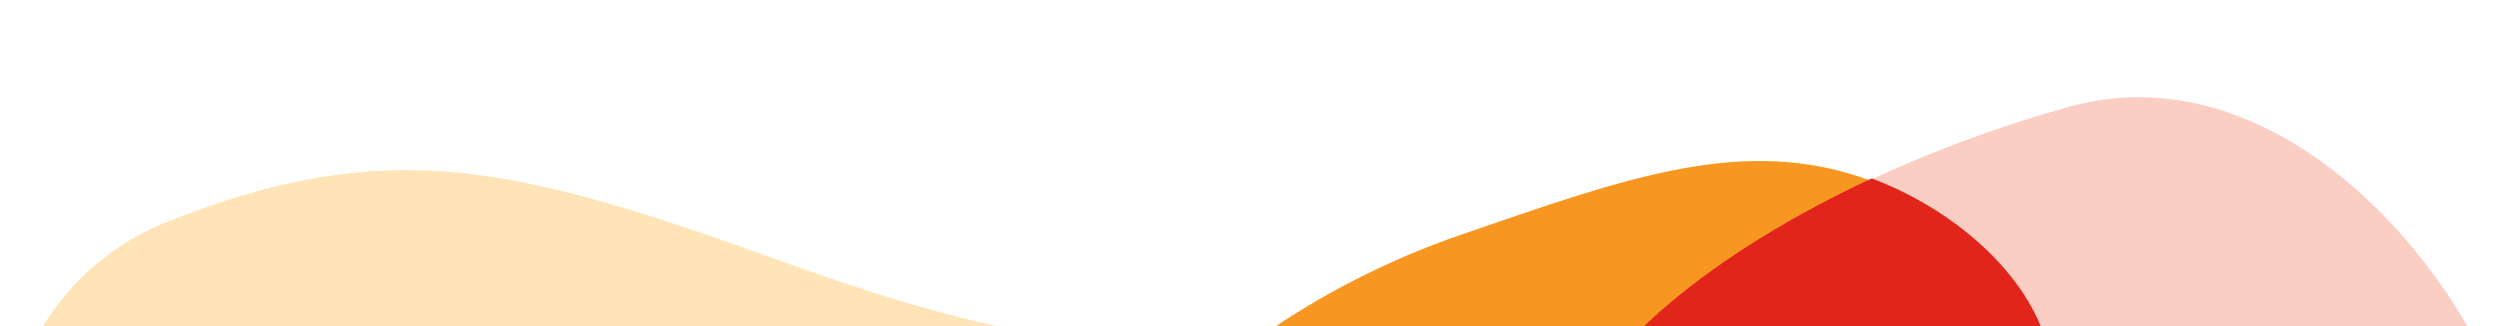
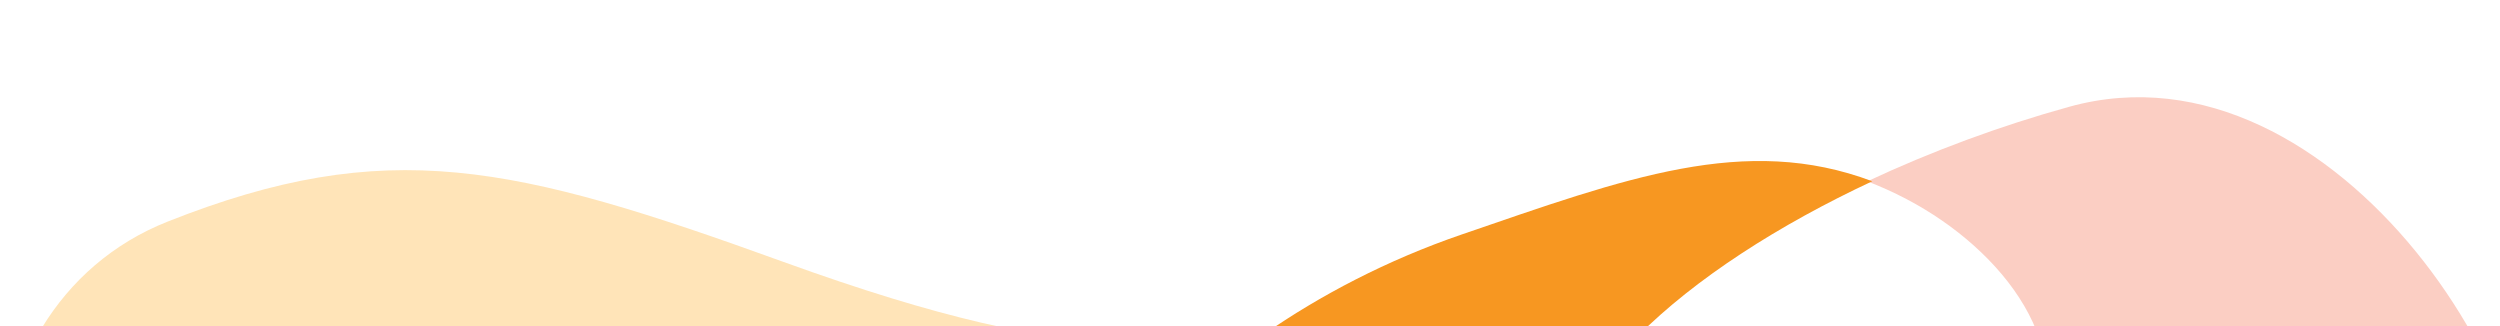
<svg xmlns="http://www.w3.org/2000/svg" width="1440" height="188" viewBox="0 0 1440 188" fill="none">
  <mask id="mask0" mask-type="alpha" maskUnits="userSpaceOnUse" x="0" y="0" width="1440" height="188">
    <rect width="1440" height="188" fill="#C4C4C4" />
  </mask>
  <g mask="url(#mask0)">
    <path fill-rule="evenodd" clip-rule="evenodd" d="M1192.02 61.458C1152.48 72.384 1112.66 87.076 1075.54 104.474C1083.02 107.3 1090.56 110.681 1098.16 114.677C1153.64 143.8 1199.4 201.734 1170.13 257.749C1140.86 313.762 1121.09 341.803 1021.43 413.091C1003.04 426.244 986.366 440.091 970.995 453.932C1007.44 500.745 1053.28 545.331 1101.55 582.2C1294.4 729.526 1422.94 423.173 1452.82 329.974C1482.71 236.775 1346.17 18.852 1192.02 61.458Z" fill="#FBCEC3" />
    <path fill-rule="evenodd" clip-rule="evenodd" d="M655.812 421.412C633.641 377.368 599.335 282.904 629.129 228.043C634.266 218.585 640.859 208.733 648.733 198.727C597.18 195.048 542.492 183.872 451.059 150.783C296.073 94.696 222.939 77.577 96.517 127.656C-29.902 177.732 -40.278 374.51 114.162 459.044C244.342 530.3 591.324 579.084 750.693 497.688C708.698 481.289 670.751 451.087 655.812 421.412Z" fill="#FFE4B8" />
    <path fill-rule="evenodd" clip-rule="evenodd" d="M897.277 297.817C886.039 227.639 970.857 154.669 1078.42 104.404C1005.24 76.847 936.486 102.634 841.997 135.045C755.806 164.611 687.791 216.152 650 264.073C685.83 266.627 720.147 265.566 764.226 265.706C883.851 266.085 908.296 344.489 818.894 502.734C804.847 527.598 781.651 547.243 751.951 562.385C772.277 570.305 793.548 575.018 813.628 574.85C863.834 574.427 906.071 513.572 973.956 452.606C933.885 401.28 905.195 347.263 897.277 297.817Z" fill="#F79721" />
-     <path fill-rule="evenodd" clip-rule="evenodd" d="M1172.87 255.619C1202.19 199.757 1156.35 141.981 1100.78 112.939C1093.16 108.953 1085.62 105.582 1078.12 102.764C970.301 153.072 885.279 226.104 896.546 296.343C904.482 345.832 933.241 399.895 973.405 451.265C988.8 437.462 1005.5 423.653 1023.92 410.536C1123.74 339.445 1143.55 311.479 1172.87 255.619Z" fill="#E1251B" />
  </g>
</svg>